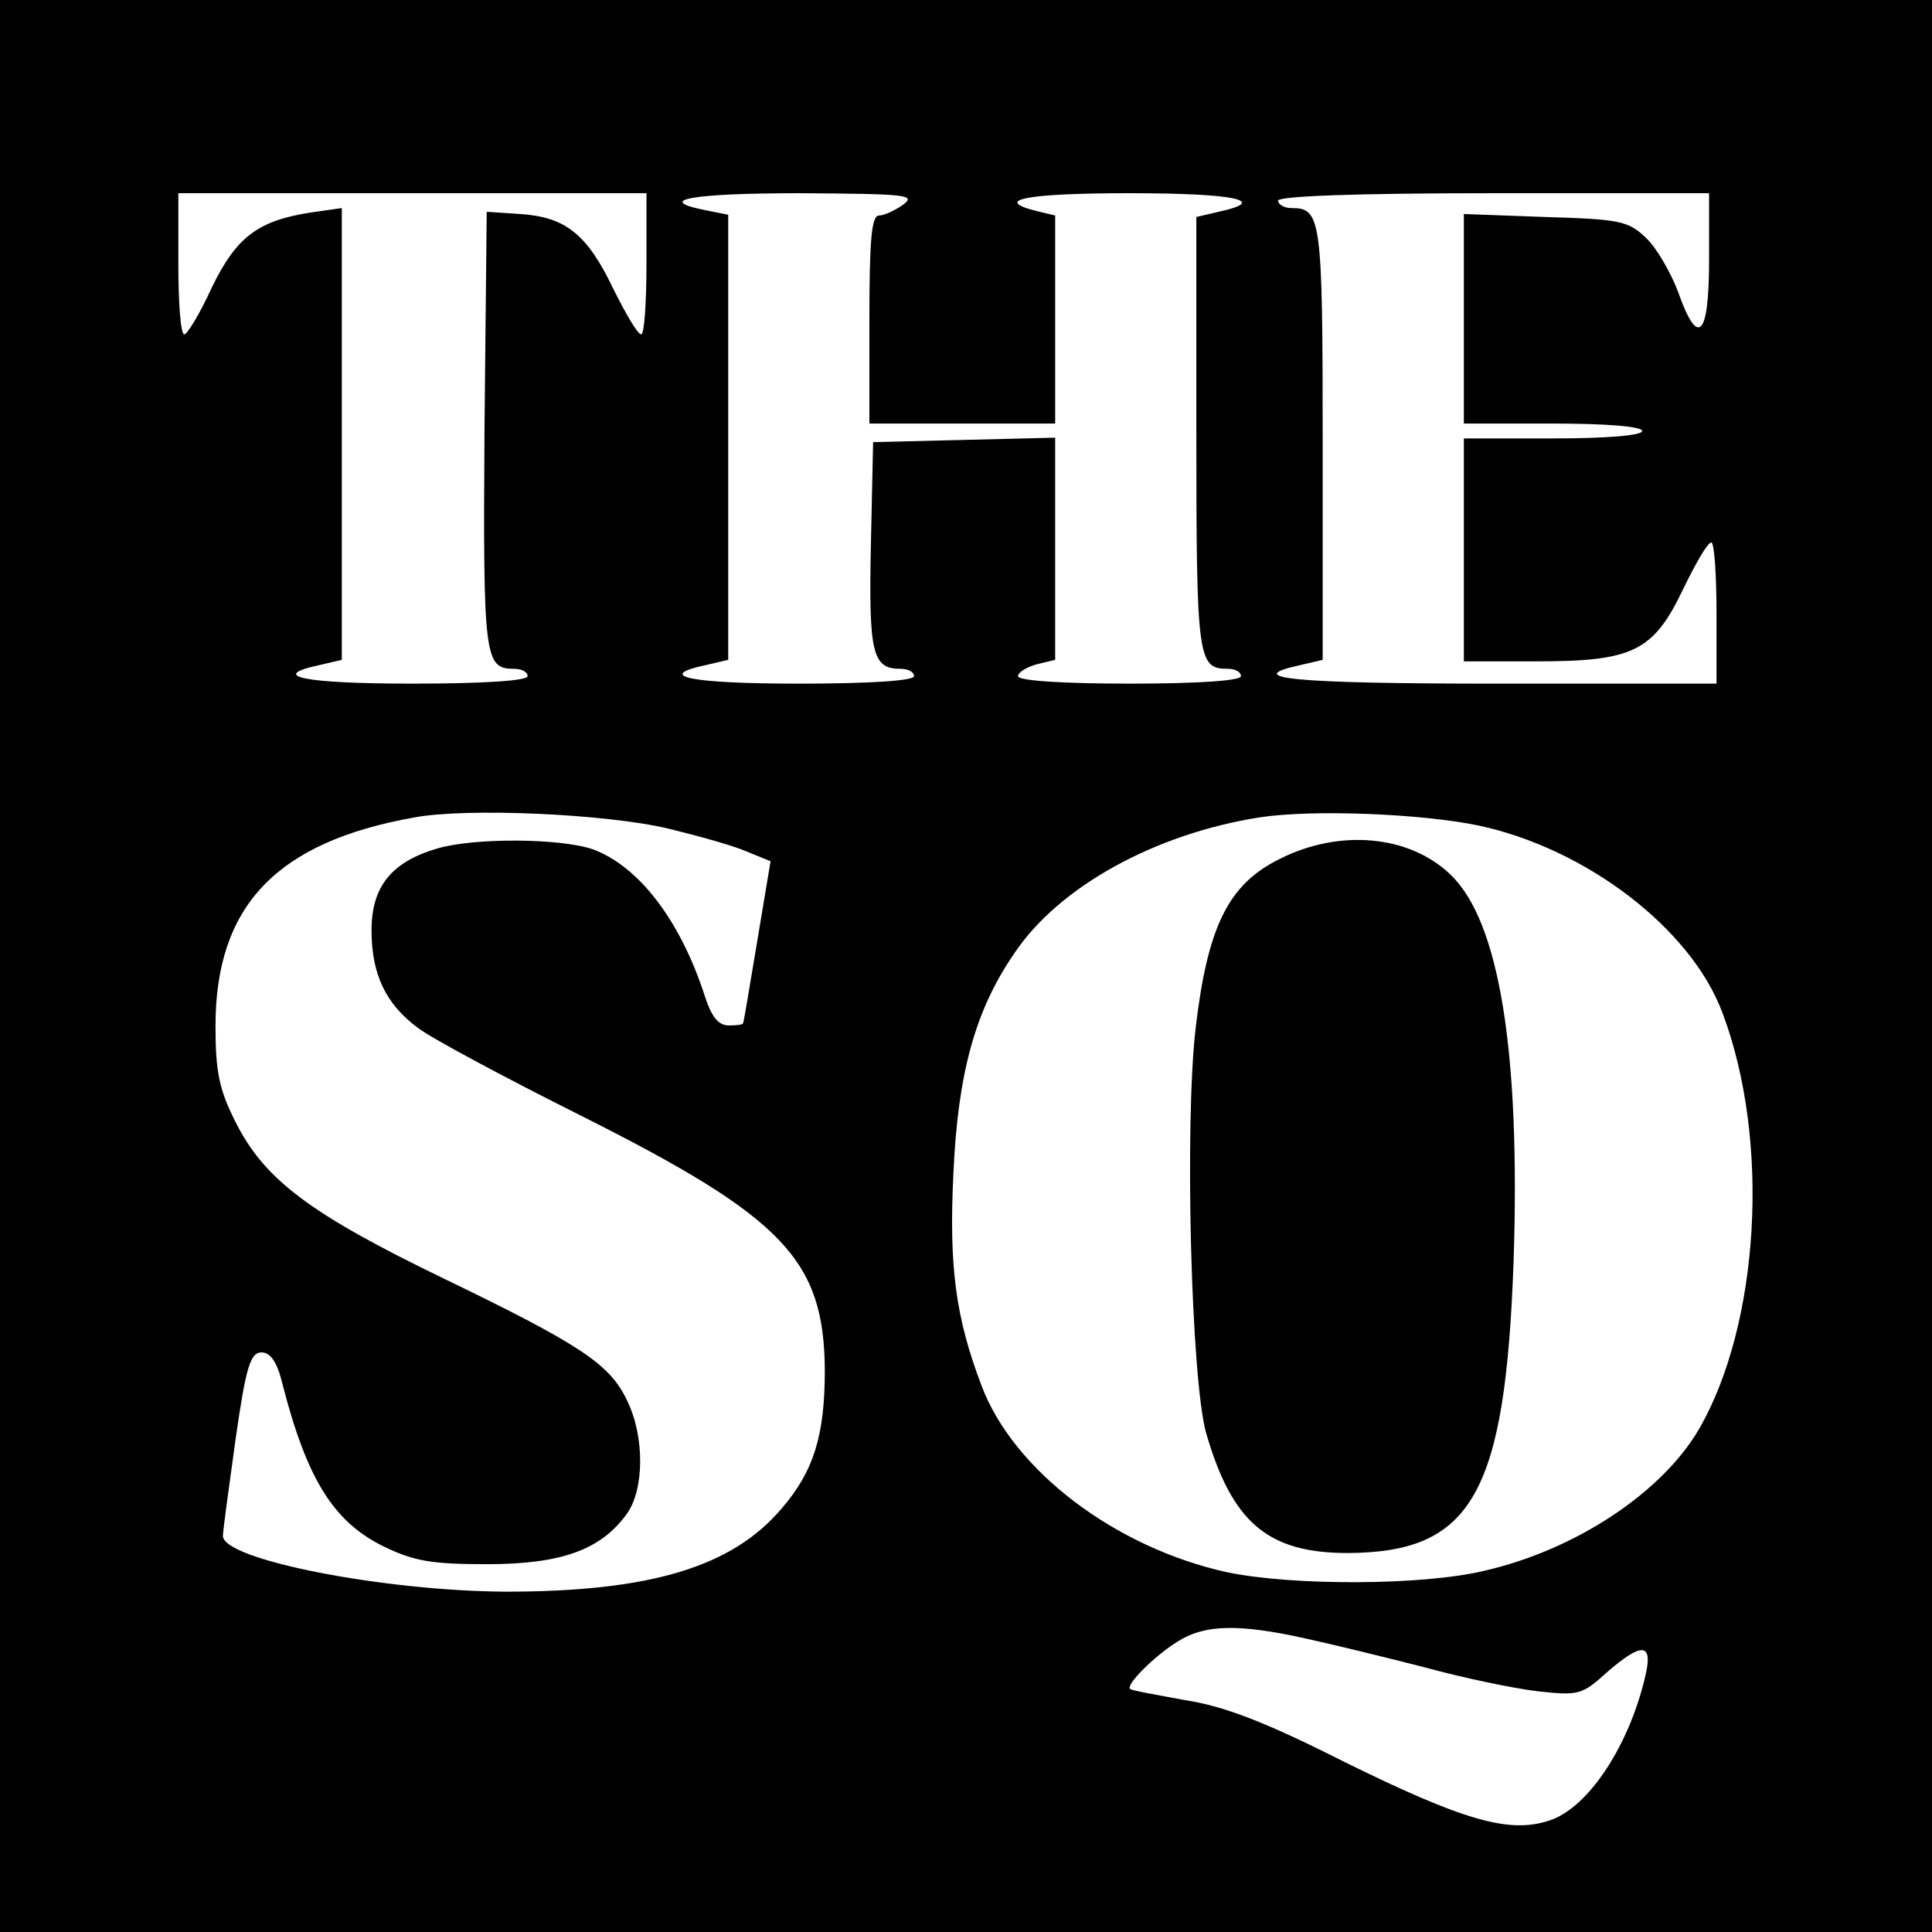
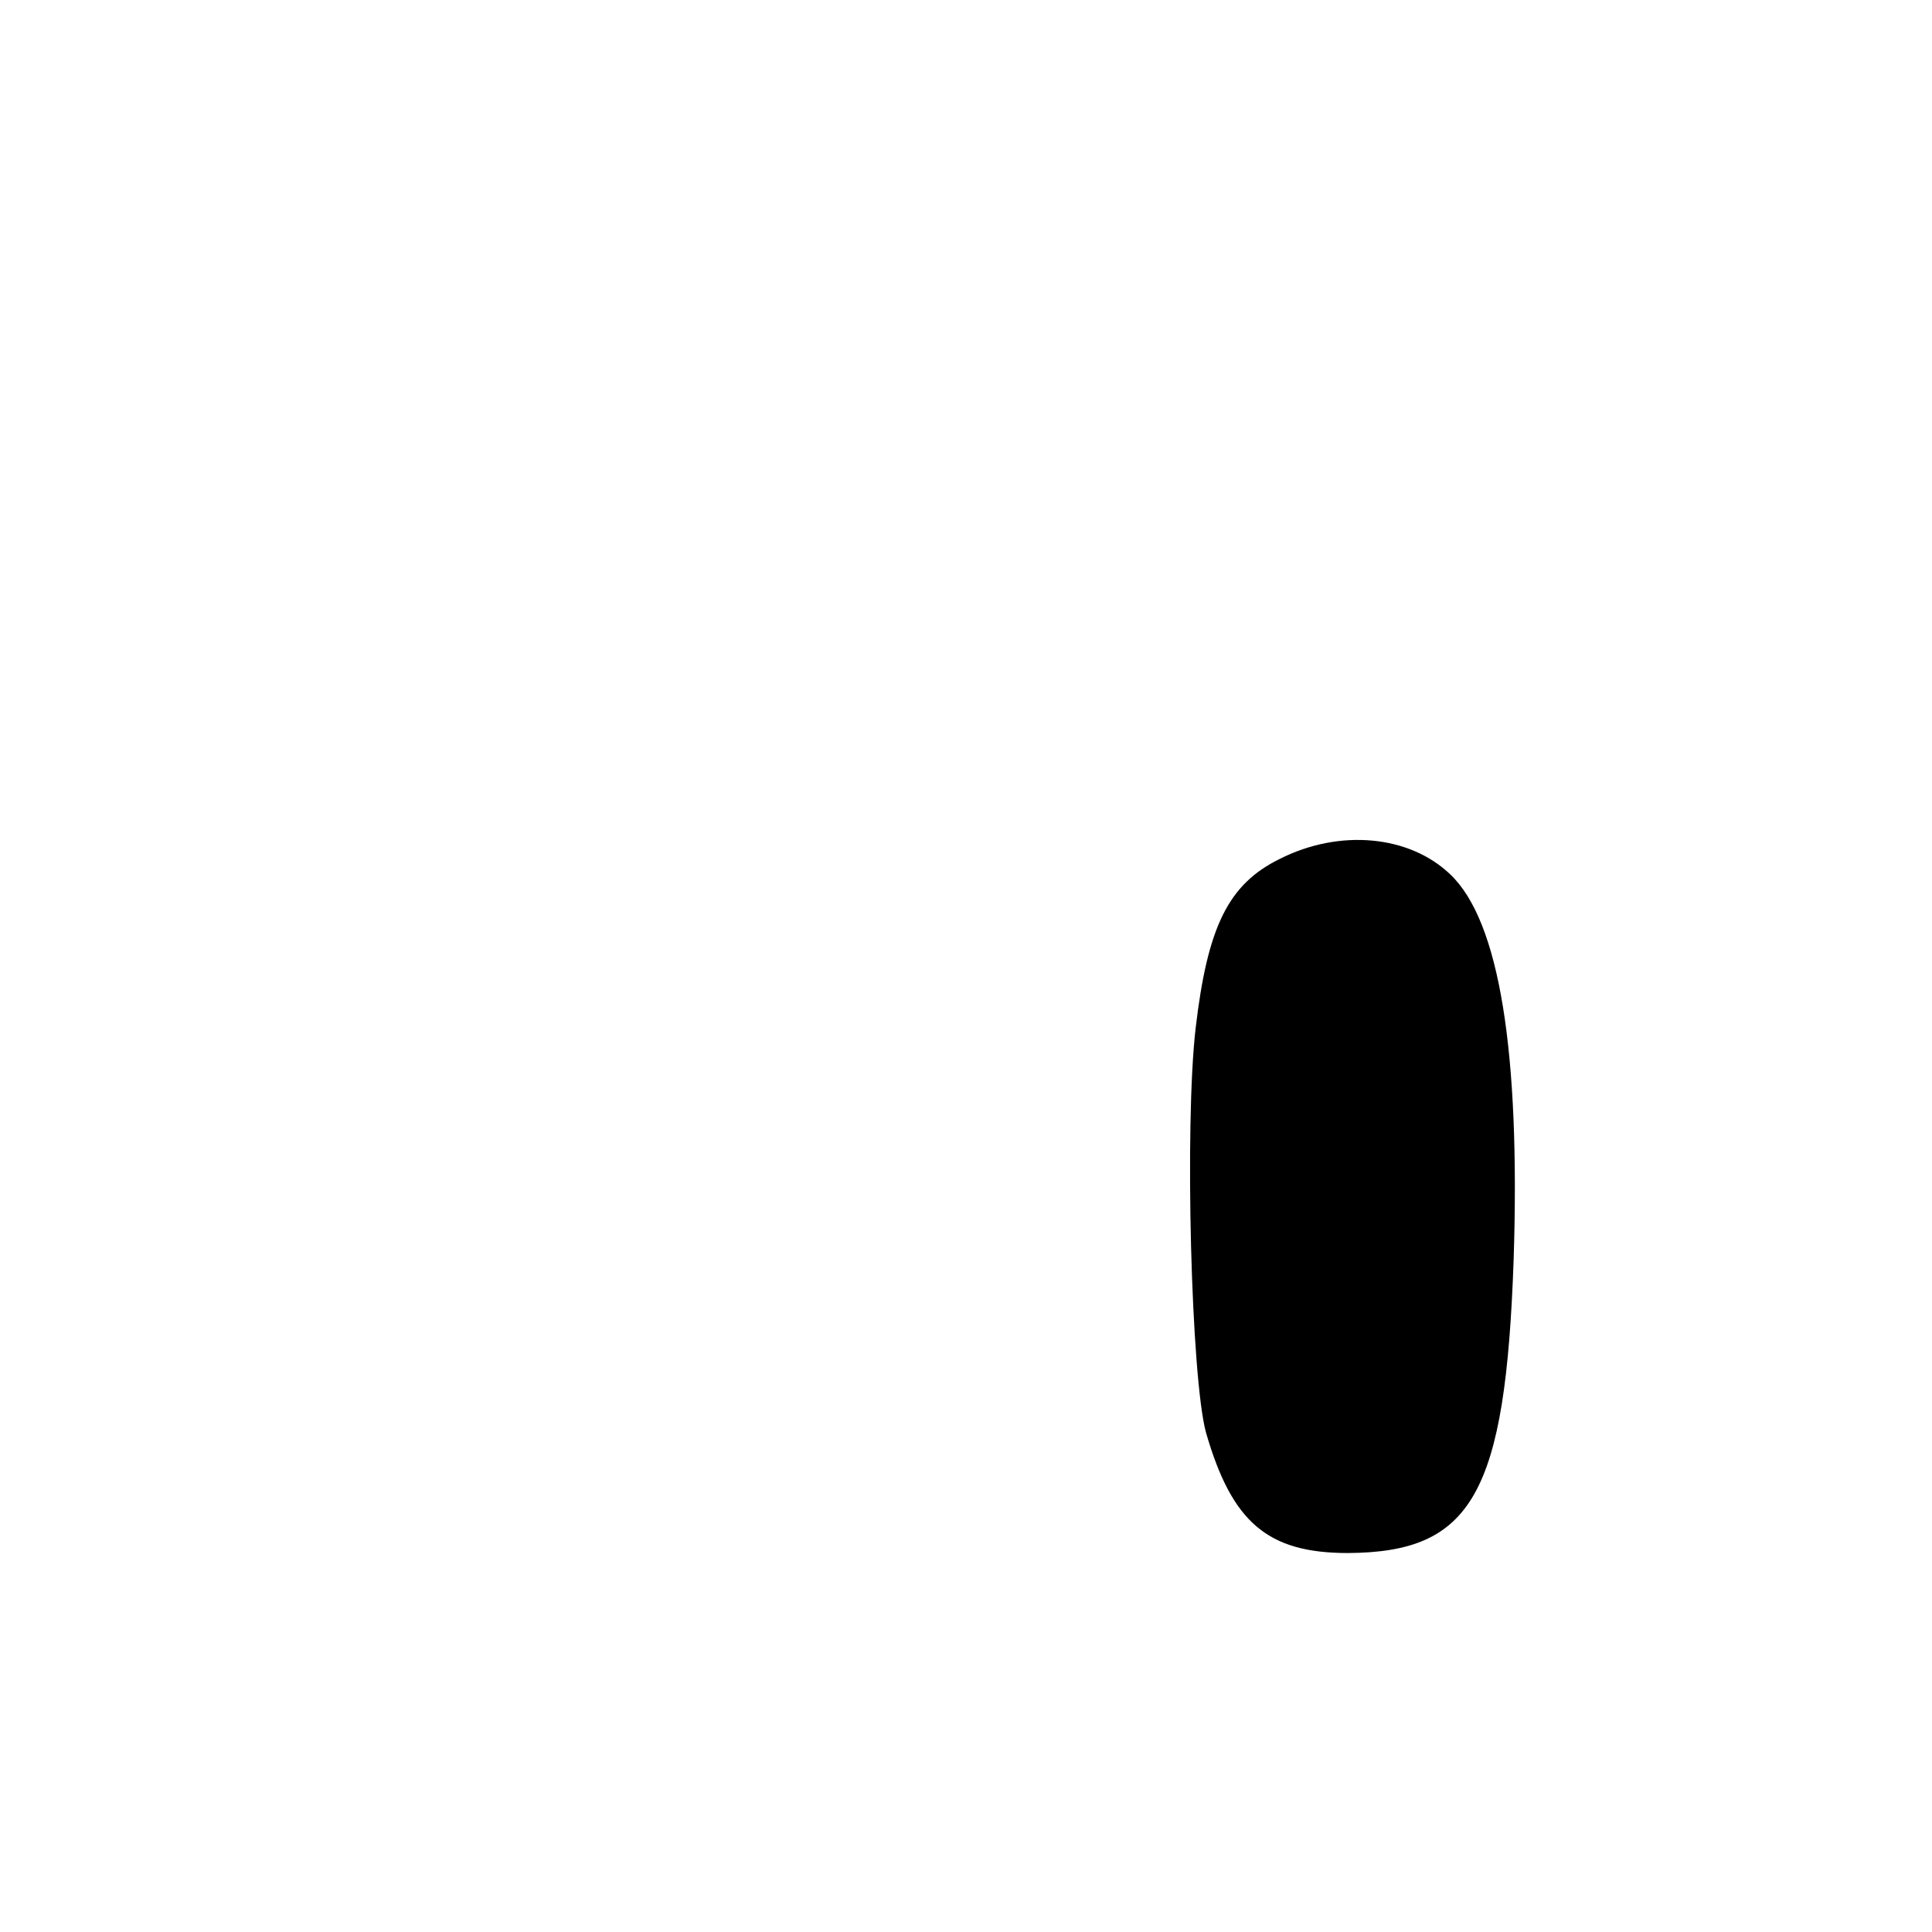
<svg xmlns="http://www.w3.org/2000/svg" version="1.0" width="260pt" height="260pt" viewBox="0 0 260 260" preserveAspectRatio="xMidYMid meet">
  <g transform="translate(0,260) scale(0.1,-0.1)" fill="#000000" stroke="none">
-     <path d="M0 1300 l0 -1300 1300 0 1300 0 0 1300 0 1300 -1300 0 -1300 0 0 -1300z m870 945 c0 -52 -3 -95 -7 -95 -5 0 -21 28 -38 62 -35 73 -64 96 -125 100 l-45 3 -3 -294 c-2 -305 0 -321 39 -321 11 0 19 -4 19 -10 0 -6 -58 -10 -155 -10 -146 0 -195 10 -125 25 l30 7 0 304 0 304 -42 -6 c-71 -11 -100 -33 -133 -101 -16 -35 -33 -63 -37 -63 -5 0 -8 43 -8 95 l0 95 315 0 315 0 0 -95z m346 80 c-11 -8 -26 -15 -33 -15 -10 0 -13 -31 -13 -140 l0 -140 125 0 125 0 0 140 0 140 -25 6 c-60 15 -14 24 125 24 142 0 189 -10 120 -25 l-30 -7 0 -292 c0 -303 2 -316 42 -316 10 0 18 -4 18 -10 0 -6 -57 -10 -150 -10 -91 0 -150 4 -150 10 0 5 11 12 25 16 l25 6 0 149 0 150 -122 -3 -123 -3 -3 -139 c-3 -144 2 -166 39 -166 11 0 19 -4 19 -10 0 -6 -58 -10 -155 -10 -146 0 -195 10 -125 25 l30 7 0 299 0 300 -30 6 c-71 14 -19 23 128 23 140 -1 155 -2 138 -15z m1084 -75 c0 -104 -15 -119 -42 -42 -10 26 -29 59 -43 72 -24 23 -36 25 -136 28 l-109 4 0 -141 0 -141 120 0 c73 0 120 -4 120 -10 0 -6 -47 -10 -120 -10 l-120 0 0 -150 0 -150 98 0 c129 0 157 13 197 97 17 35 33 63 38 63 4 0 7 -43 7 -95 l0 -95 -295 0 c-273 0 -347 7 -265 25 l30 7 0 292 c0 303 -2 316 -42 316 -10 0 -18 5 -18 10 0 6 103 10 290 10 l290 0 0 -90z m-1401 -765 c41 -10 88 -23 106 -31 l32 -13 -18 -108 c-10 -59 -18 -109 -19 -110 0 -2 -9 -3 -19 -3 -14 0 -23 11 -32 38 -33 103 -89 176 -151 199 -43 15 -160 16 -210 1 -61 -18 -88 -51 -88 -110 0 -59 19 -99 62 -131 18 -14 119 -68 225 -121 268 -135 322 -192 323 -340 0 -88 -15 -136 -58 -186 -67 -79 -177 -112 -372 -112 -164 1 -380 43 -380 75 0 7 8 65 17 130 14 98 20 117 35 117 12 0 21 -13 28 -42 33 -129 69 -186 136 -219 41 -20 65 -24 139 -24 100 0 153 19 188 67 24 32 25 104 1 153 -23 49 -62 75 -246 164 -182 88 -243 134 -282 213 -21 42 -26 66 -26 127 0 162 82 248 268 281 70 13 256 5 341 -15z m1091 4 c145 -31 286 -139 328 -252 65 -172 50 -420 -32 -561 -50 -85 -166 -162 -289 -190 -84 -20 -258 -20 -345 -2 -151 33 -288 137 -331 251 -35 92 -44 160 -38 285 6 135 29 220 82 297 60 90 190 161 330 183 72 11 218 5 295 -11z m-233 -1094 c37 -8 110 -26 161 -39 51 -14 118 -28 151 -32 55 -6 60 -5 93 25 47 41 62 40 53 -1 -21 -95 -77 -181 -130 -198 -54 -18 -116 0 -278 80 -105 53 -160 74 -212 82 -38 7 -72 13 -74 15 -7 5 33 45 64 64 36 23 82 24 172 4z" />
-     <path d="M1722 1444 c-69 -34 -97 -91 -113 -228 -15 -130 -6 -471 14 -544 35 -121 83 -162 191 -162 167 1 212 79 223 395 9 279 -19 455 -85 518 -55 53 -149 62 -230 21z" />
+     <path d="M1722 1444 c-69 -34 -97 -91 -113 -228 -15 -130 -6 -471 14 -544 35 -121 83 -162 191 -162 167 1 212 79 223 395 9 279 -19 455 -85 518 -55 53 -149 62 -230 21" />
  </g>
</svg>